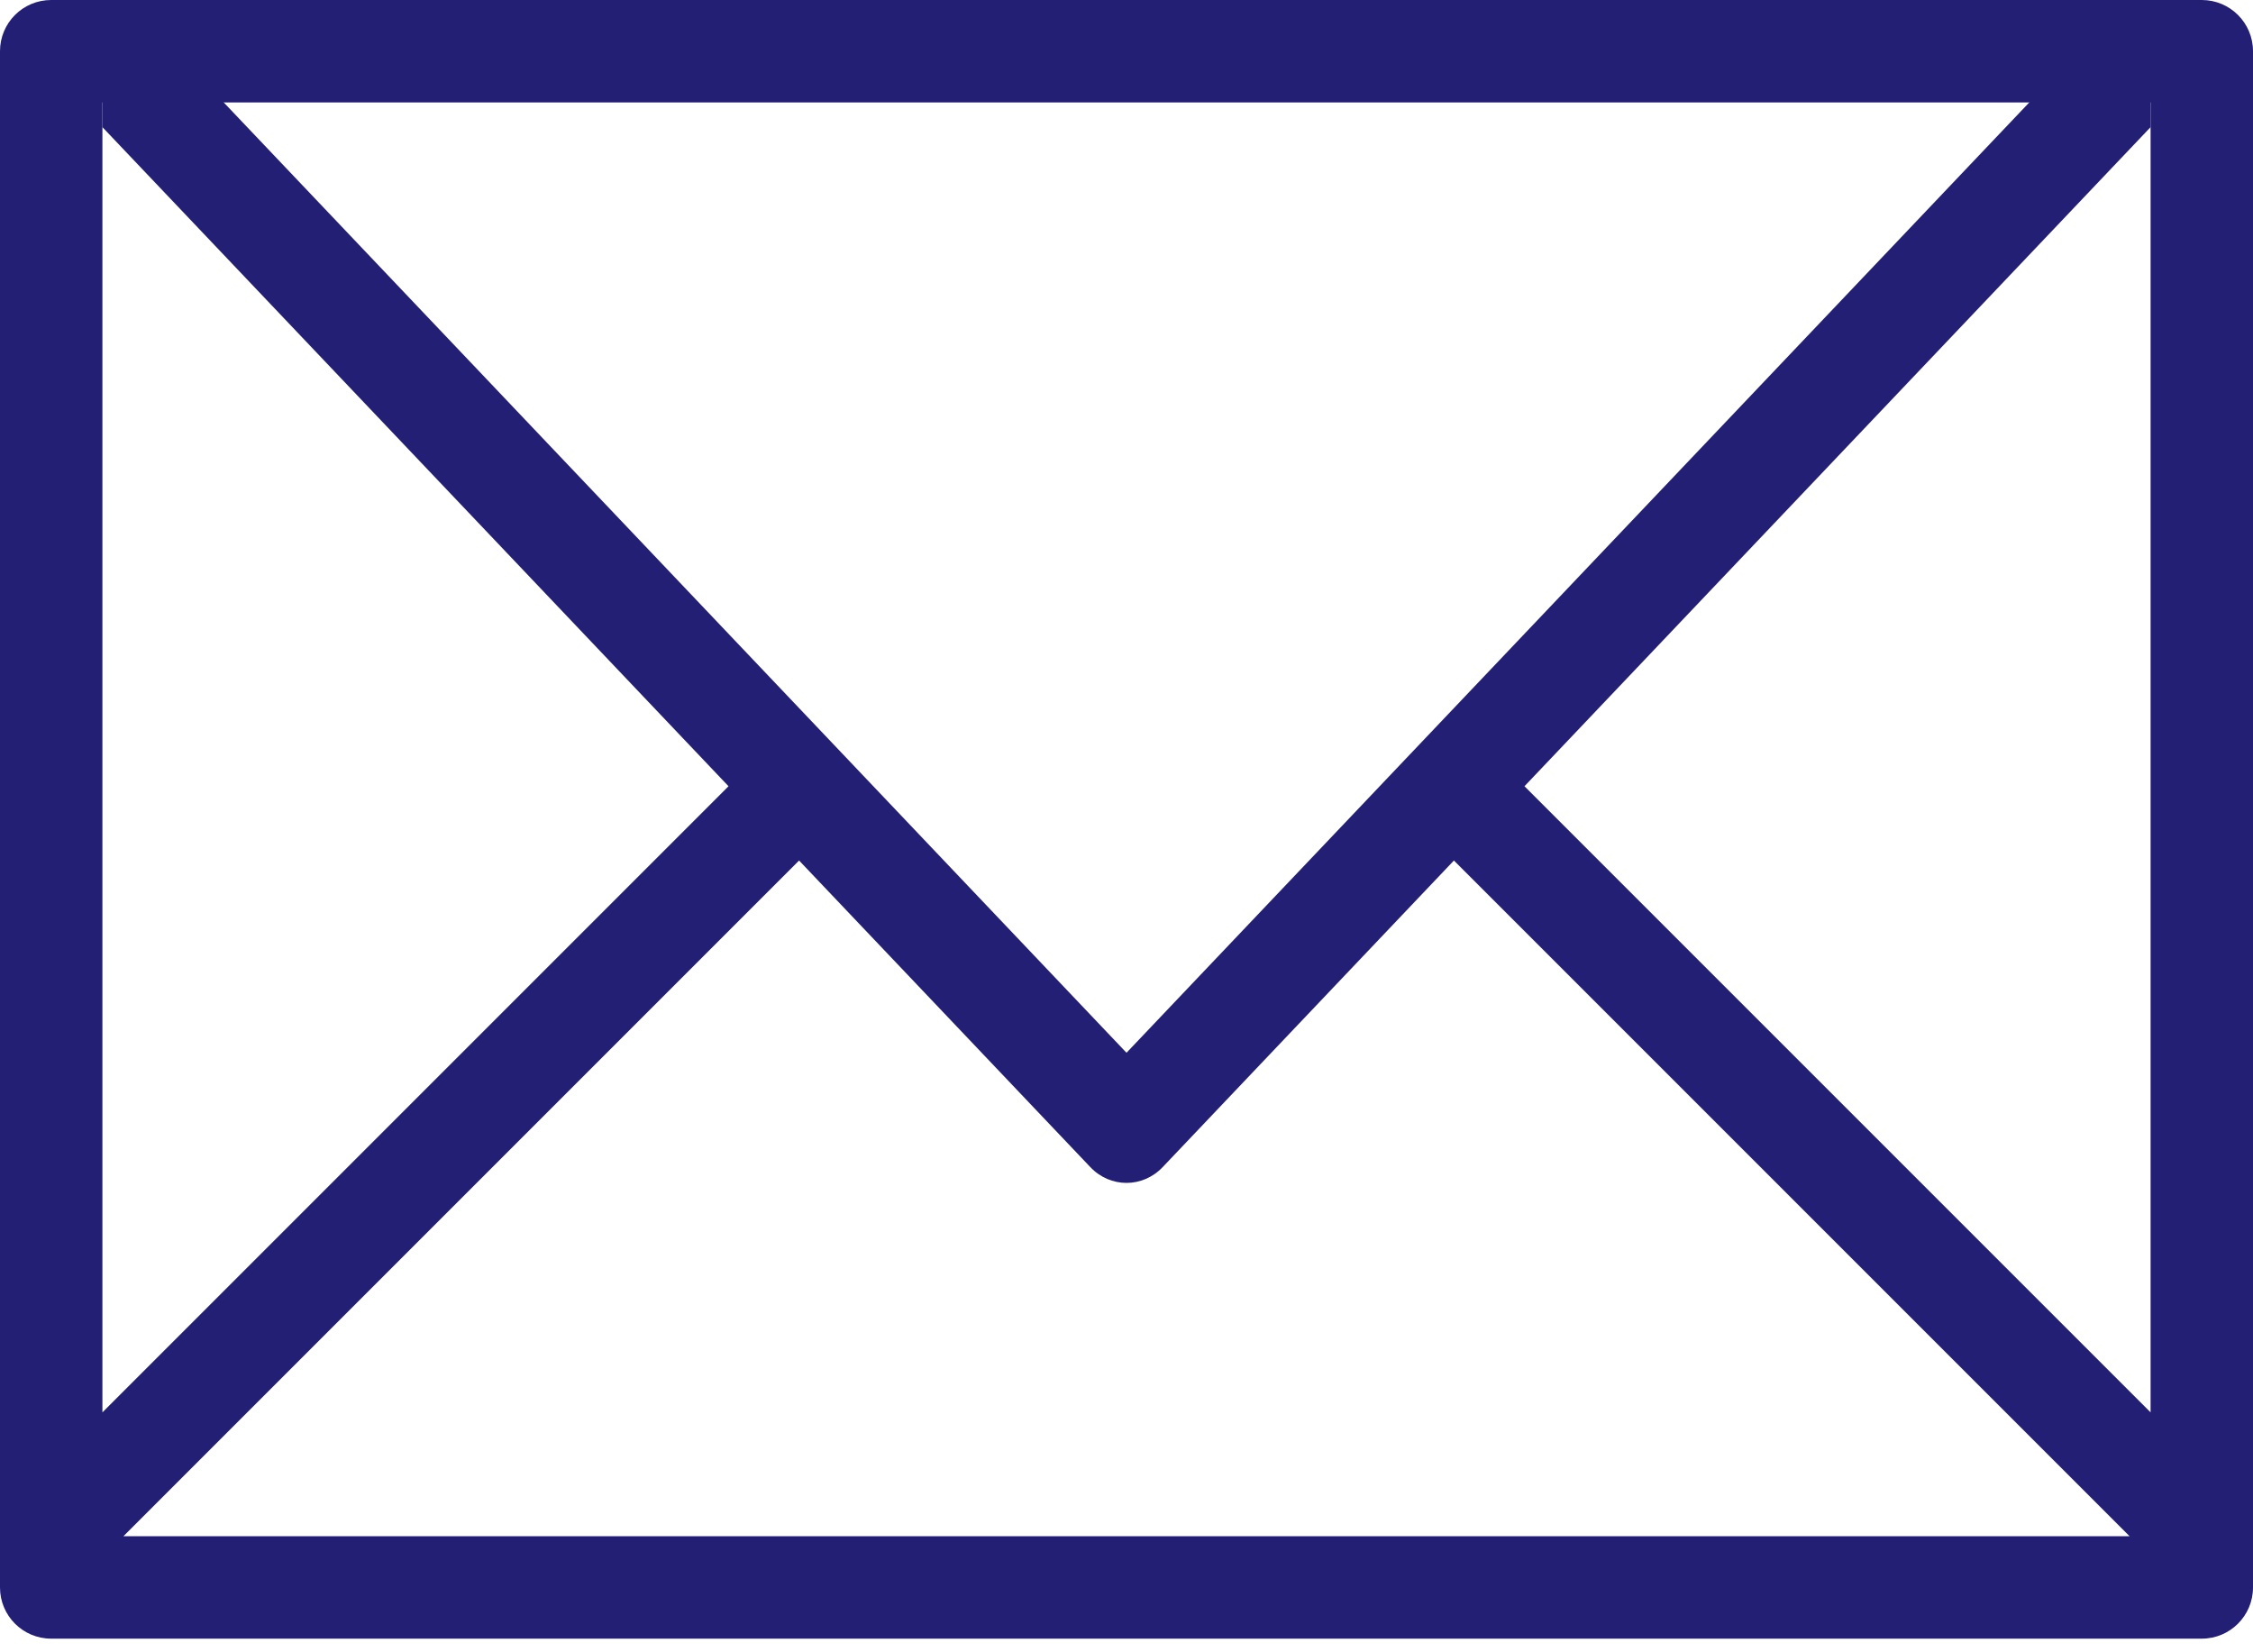
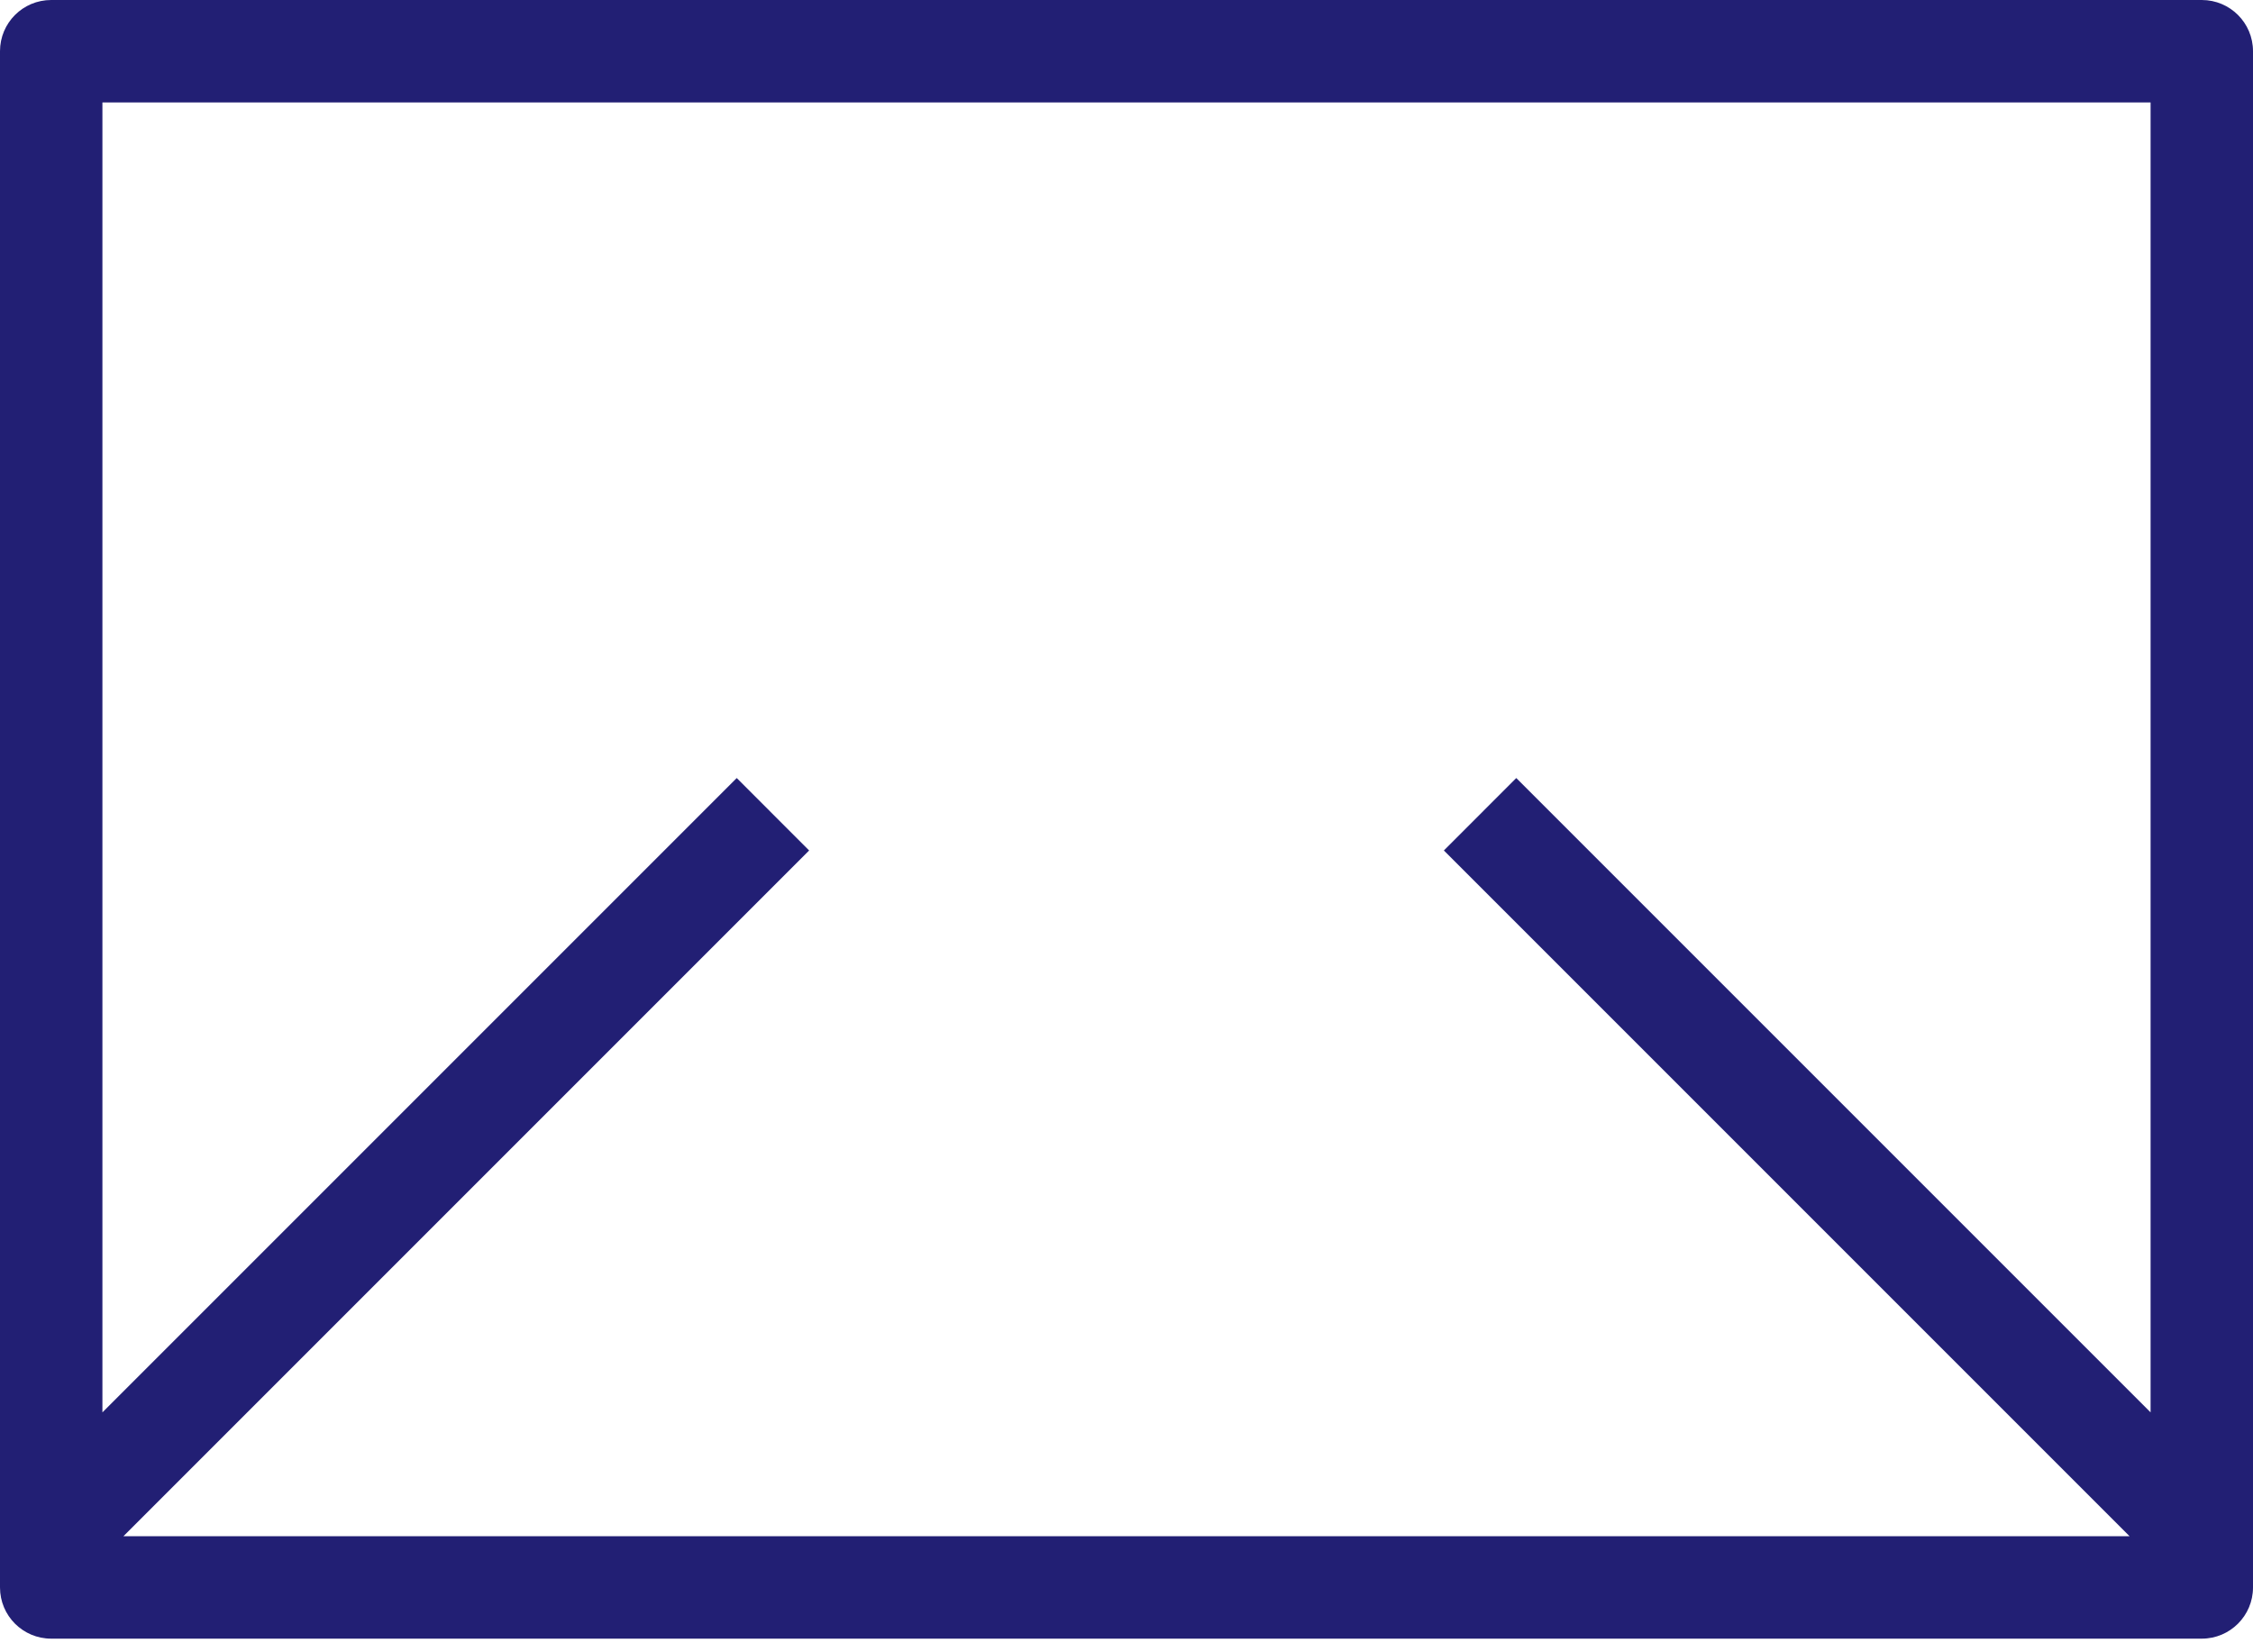
<svg xmlns="http://www.w3.org/2000/svg" width="120px" height="88px" viewBox="660 347 120 88" version="1.1">
  <desc>Created with Sketch.</desc>
  <defs />
  <g id="contact" stroke="none" stroke-width="1" fill="none" fill-rule="evenodd" transform="translate(660, 347)">
    <g id="Group" fill="#221F74">
      <path d="M117.273,0 L2.727,0 C1.219,0 0,1.219 0,2.727 L0,84.545 C0,86.054 1.219,87.273 2.727,87.273 L117.273,87.273 C118.778,87.273 120,86.054 120,84.545 L120,2.727 C120,1.219 118.778,0 117.273,0 L117.273,0 Z M114.545,75.221 L80.76,41.438 L76.904,45.295 L113.427,81.818 L6.573,81.818 L43.096,45.295 L39.24,41.438 L5.455,75.221 L5.455,5.455 L114.545,5.455 L114.545,75.221 L114.545,75.221 Z" id="Shape" />
-       <path d="M109.034,4.455 L60,56.069 L10.966,4.455 L5.455,4.455 L5.455,6.771 L58.072,62.158 C59.138,63.281 60.862,63.281 61.928,62.158 L114.545,6.771 L114.545,4.455 L109.034,4.455 L109.034,4.455 Z" id="Shape" />
    </g>
  </g>
</svg>